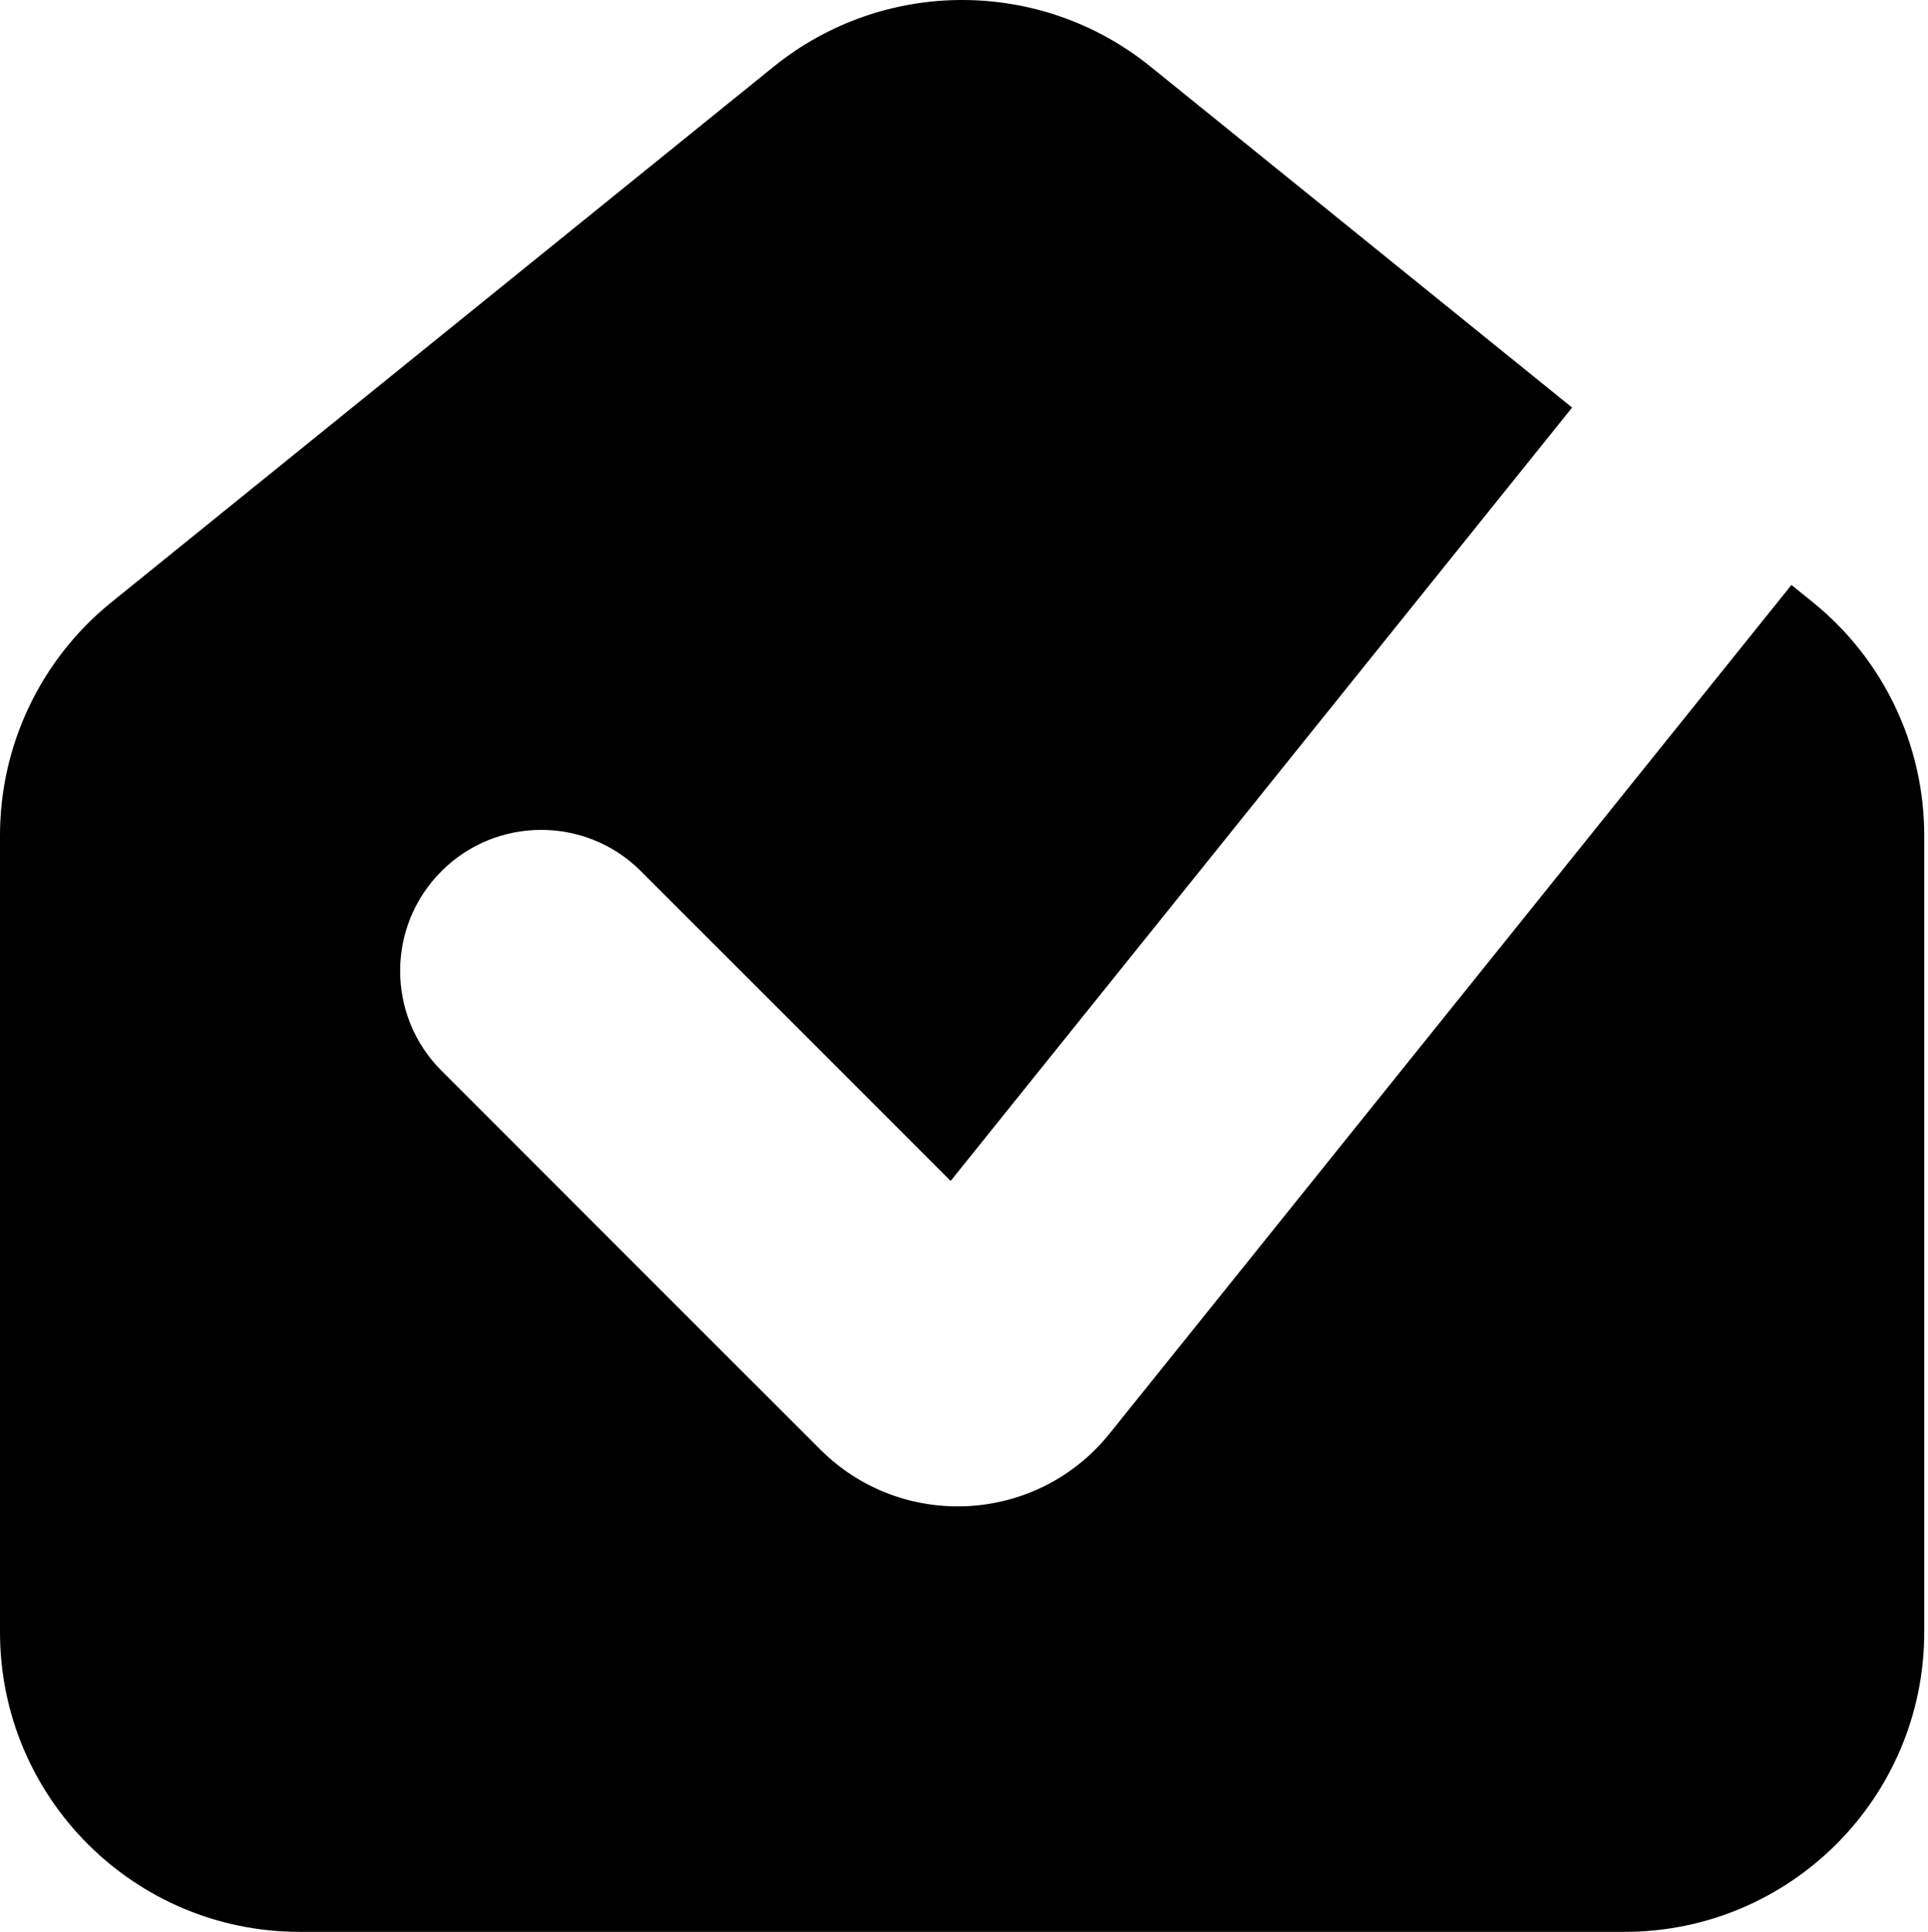
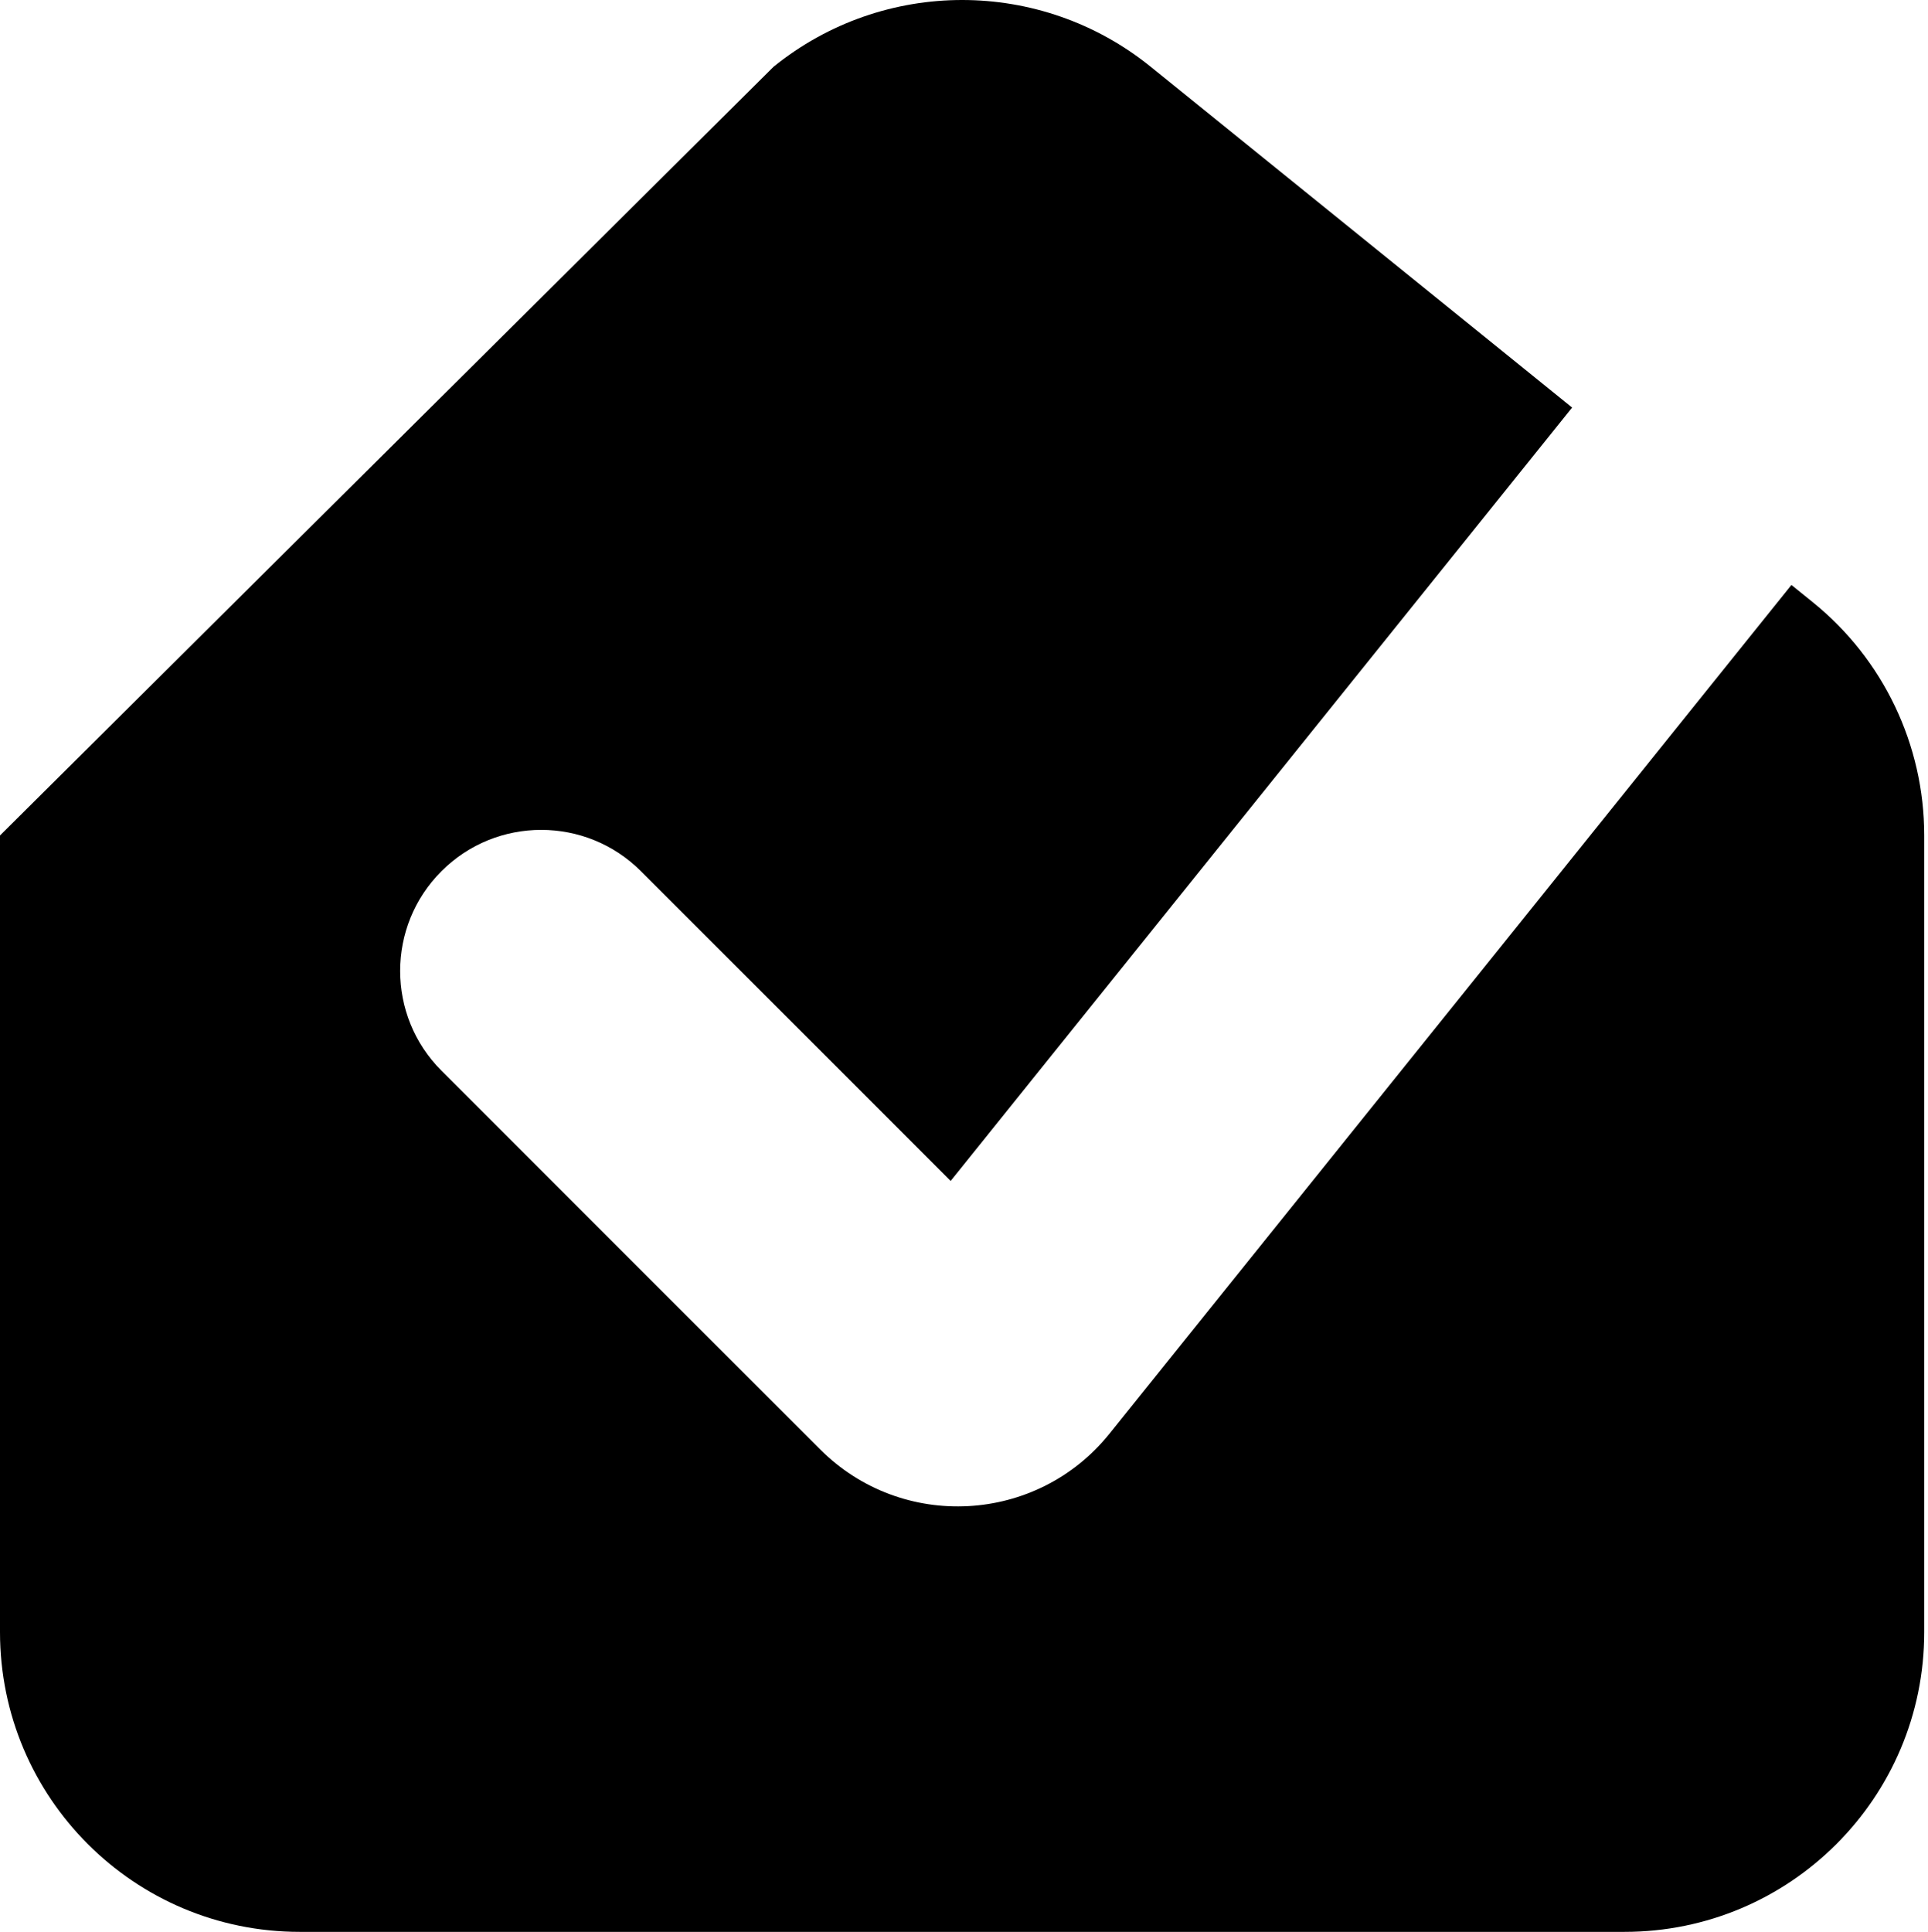
<svg xmlns="http://www.w3.org/2000/svg" width="455" height="456" viewBox="0 0 455 456" fill="none">
  <style>
    path {
      fill: black;
    }
    @media (prefers-color-scheme: dark) {
      path {
        fill: white;
      }
    }
  </style>
-   <path d="M182.577 15.734C208.519 -5.245 245.594 -5.245 271.536 15.734L371.009 96.175L224.352 278.678L151.259 205.582C138.259 192.582 117.179 192.582 104.18 205.582C91.18 218.581 91.18 239.661 104.18 252.661L193.546 342.024C212.877 361.356 244.712 359.628 261.837 338.317L422.774 138.037L427.854 142.145C444.462 155.575 454.112 175.79 454.112 197.148V385.143C454.112 424.21 422.443 455.88 383.376 455.88H70.737C31.67 455.88 2.91995e-05 424.21 0 385.143V197.148C0 175.79 9.651 155.575 26.258 142.145L182.577 15.734Z" />
+   <path d="M182.577 15.734C208.519 -5.245 245.594 -5.245 271.536 15.734L371.009 96.175L224.352 278.678L151.259 205.582C138.259 192.582 117.179 192.582 104.18 205.582C91.18 218.581 91.18 239.661 104.18 252.661L193.546 342.024C212.877 361.356 244.712 359.628 261.837 338.317L422.774 138.037L427.854 142.145C444.462 155.575 454.112 175.79 454.112 197.148V385.143C454.112 424.21 422.443 455.88 383.376 455.88H70.737C31.67 455.88 2.91995e-05 424.21 0 385.143V197.148L182.577 15.734Z" />
</svg>